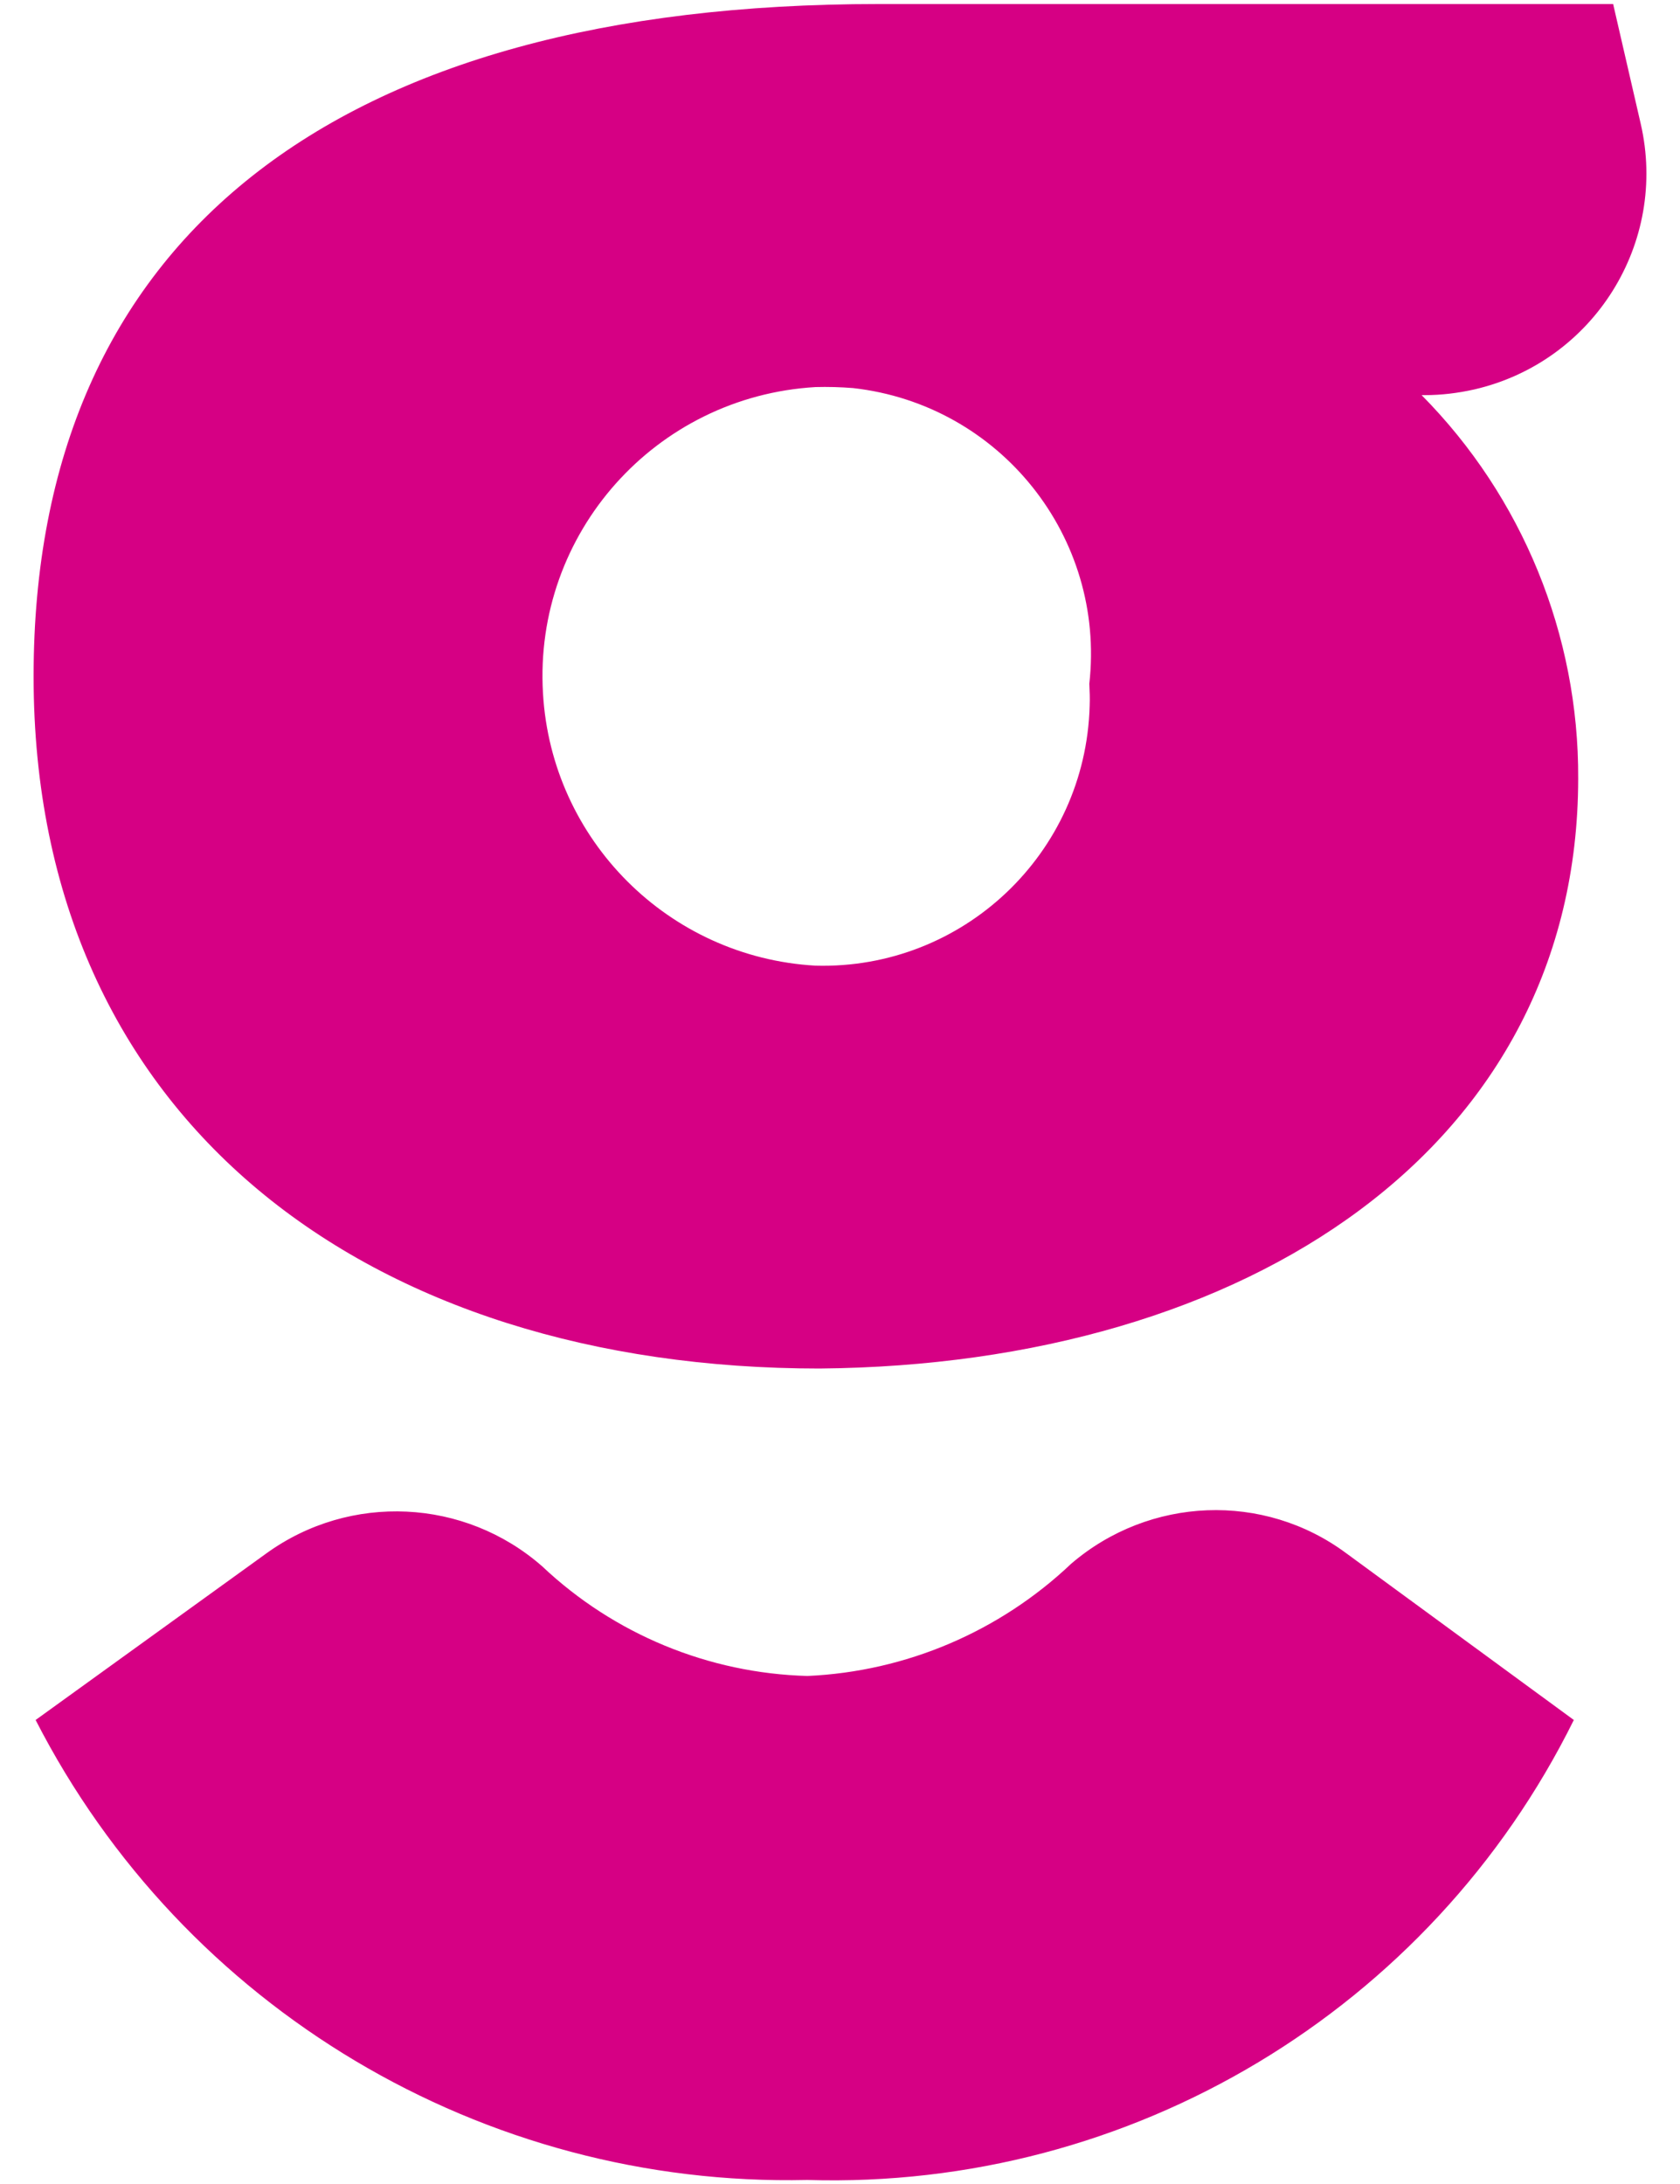
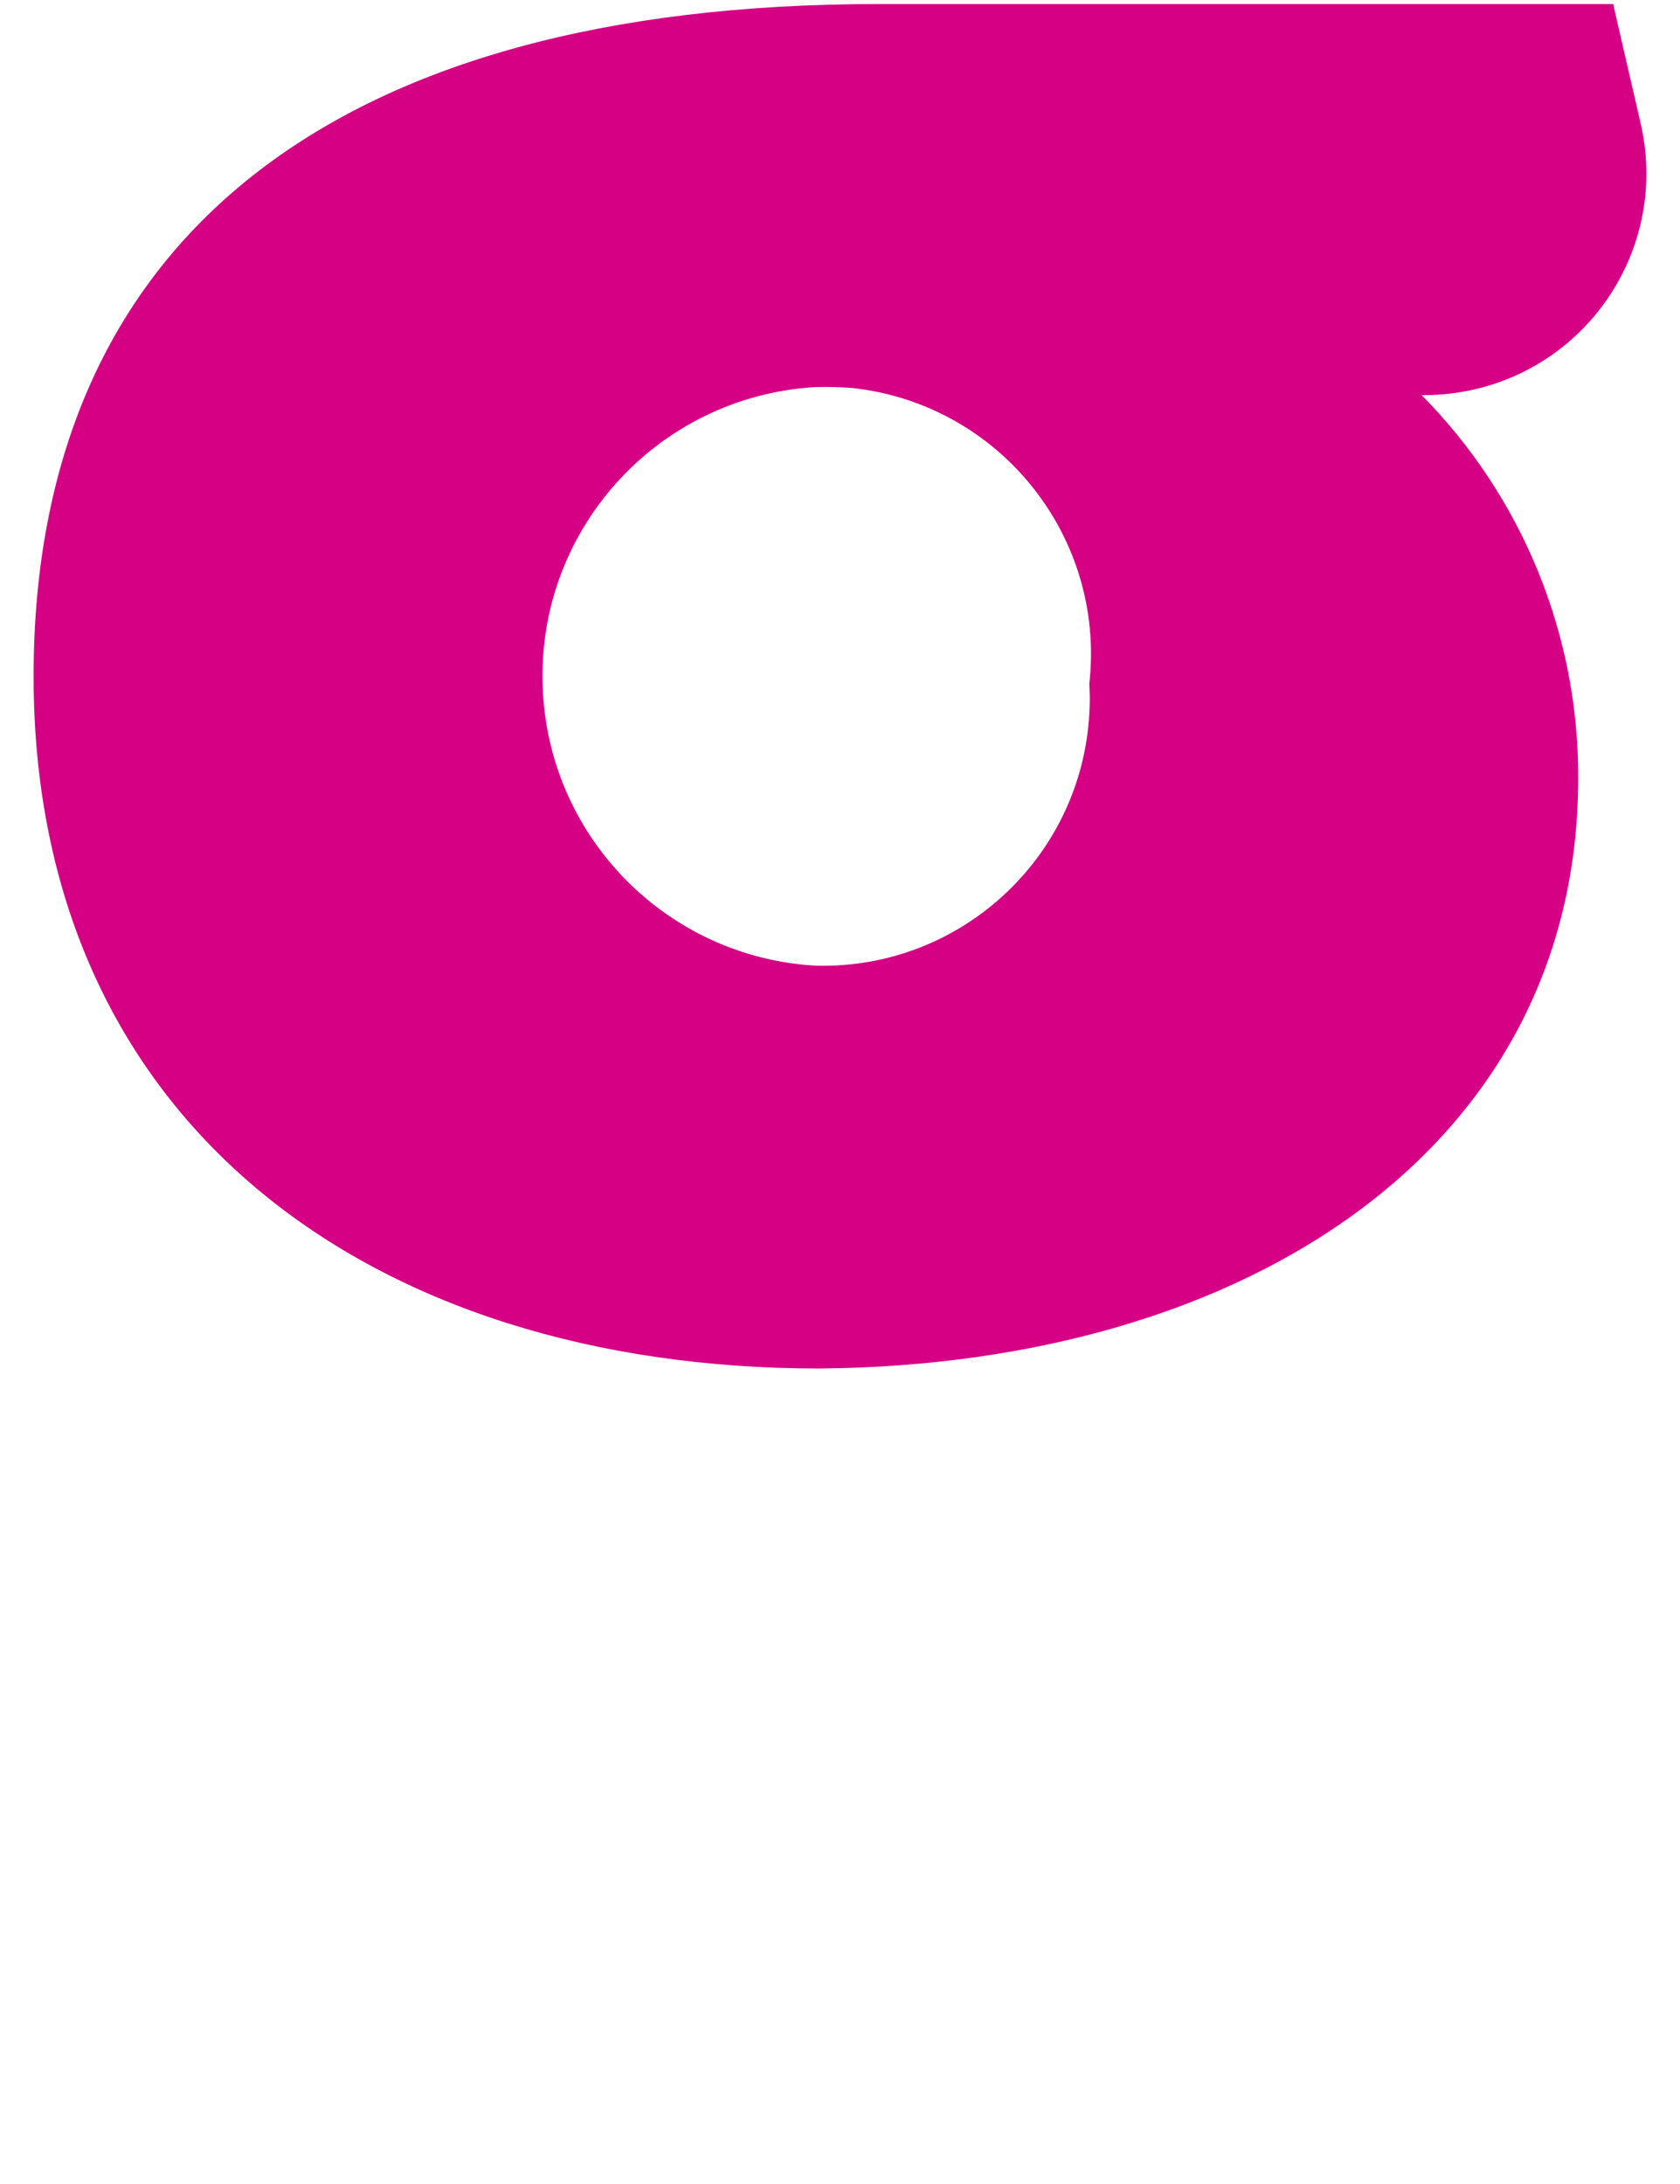
<svg xmlns="http://www.w3.org/2000/svg" version="1.1" id="Calque_1" x="0px" y="0px" viewBox="0 0 50 65" style="enable-background:new 0 0 50 65;" xml:space="preserve">
  <style type="text/css">
	.st0{fill:#D60084;}
</style>
  <g>
    <path id="Tracé_79111" class="st0" d="M24.39,40.73C11.01,40.73,1,33.4,1,20.13C1,7.1,9.97,0.12,26.14,0.12h21.87l0.82,3.56   c0.82,3.55-1.4,7.09-4.95,7.91c-0.49,0.11-0.98,0.17-1.48,0.17h-0.09c3,3.03,4.68,7.14,4.66,11.41   C46.96,34.1,37.19,40.62,24.39,40.73 M24.27,11.52c-4.76,0.28-8.39,4.35-8.11,9.11c0.25,4.37,3.74,7.86,8.11,8.11   c4.39,0.12,8.04-3.34,8.16-7.73c0.01-0.22,0-0.44-0.01-0.66c0.49-4.37-2.66-8.31-7.03-8.8C25.02,11.52,24.64,11.51,24.27,11.52" />
-     <path id="Tracé_79118" class="st0" d="M40.07,46.23l6.77,4.96c-4.27,8.63-13.18,13.98-22.81,13.69   C14.39,65.1,5.46,59.78,1.06,51.19l6.87-4.96c2.49-1.8,5.9-1.64,8.21,0.39c2.14,2.02,4.95,3.18,7.89,3.26   c2.93-0.13,5.72-1.32,7.85-3.34C34.21,44.54,37.61,44.4,40.07,46.23" />
  </g>
</svg>